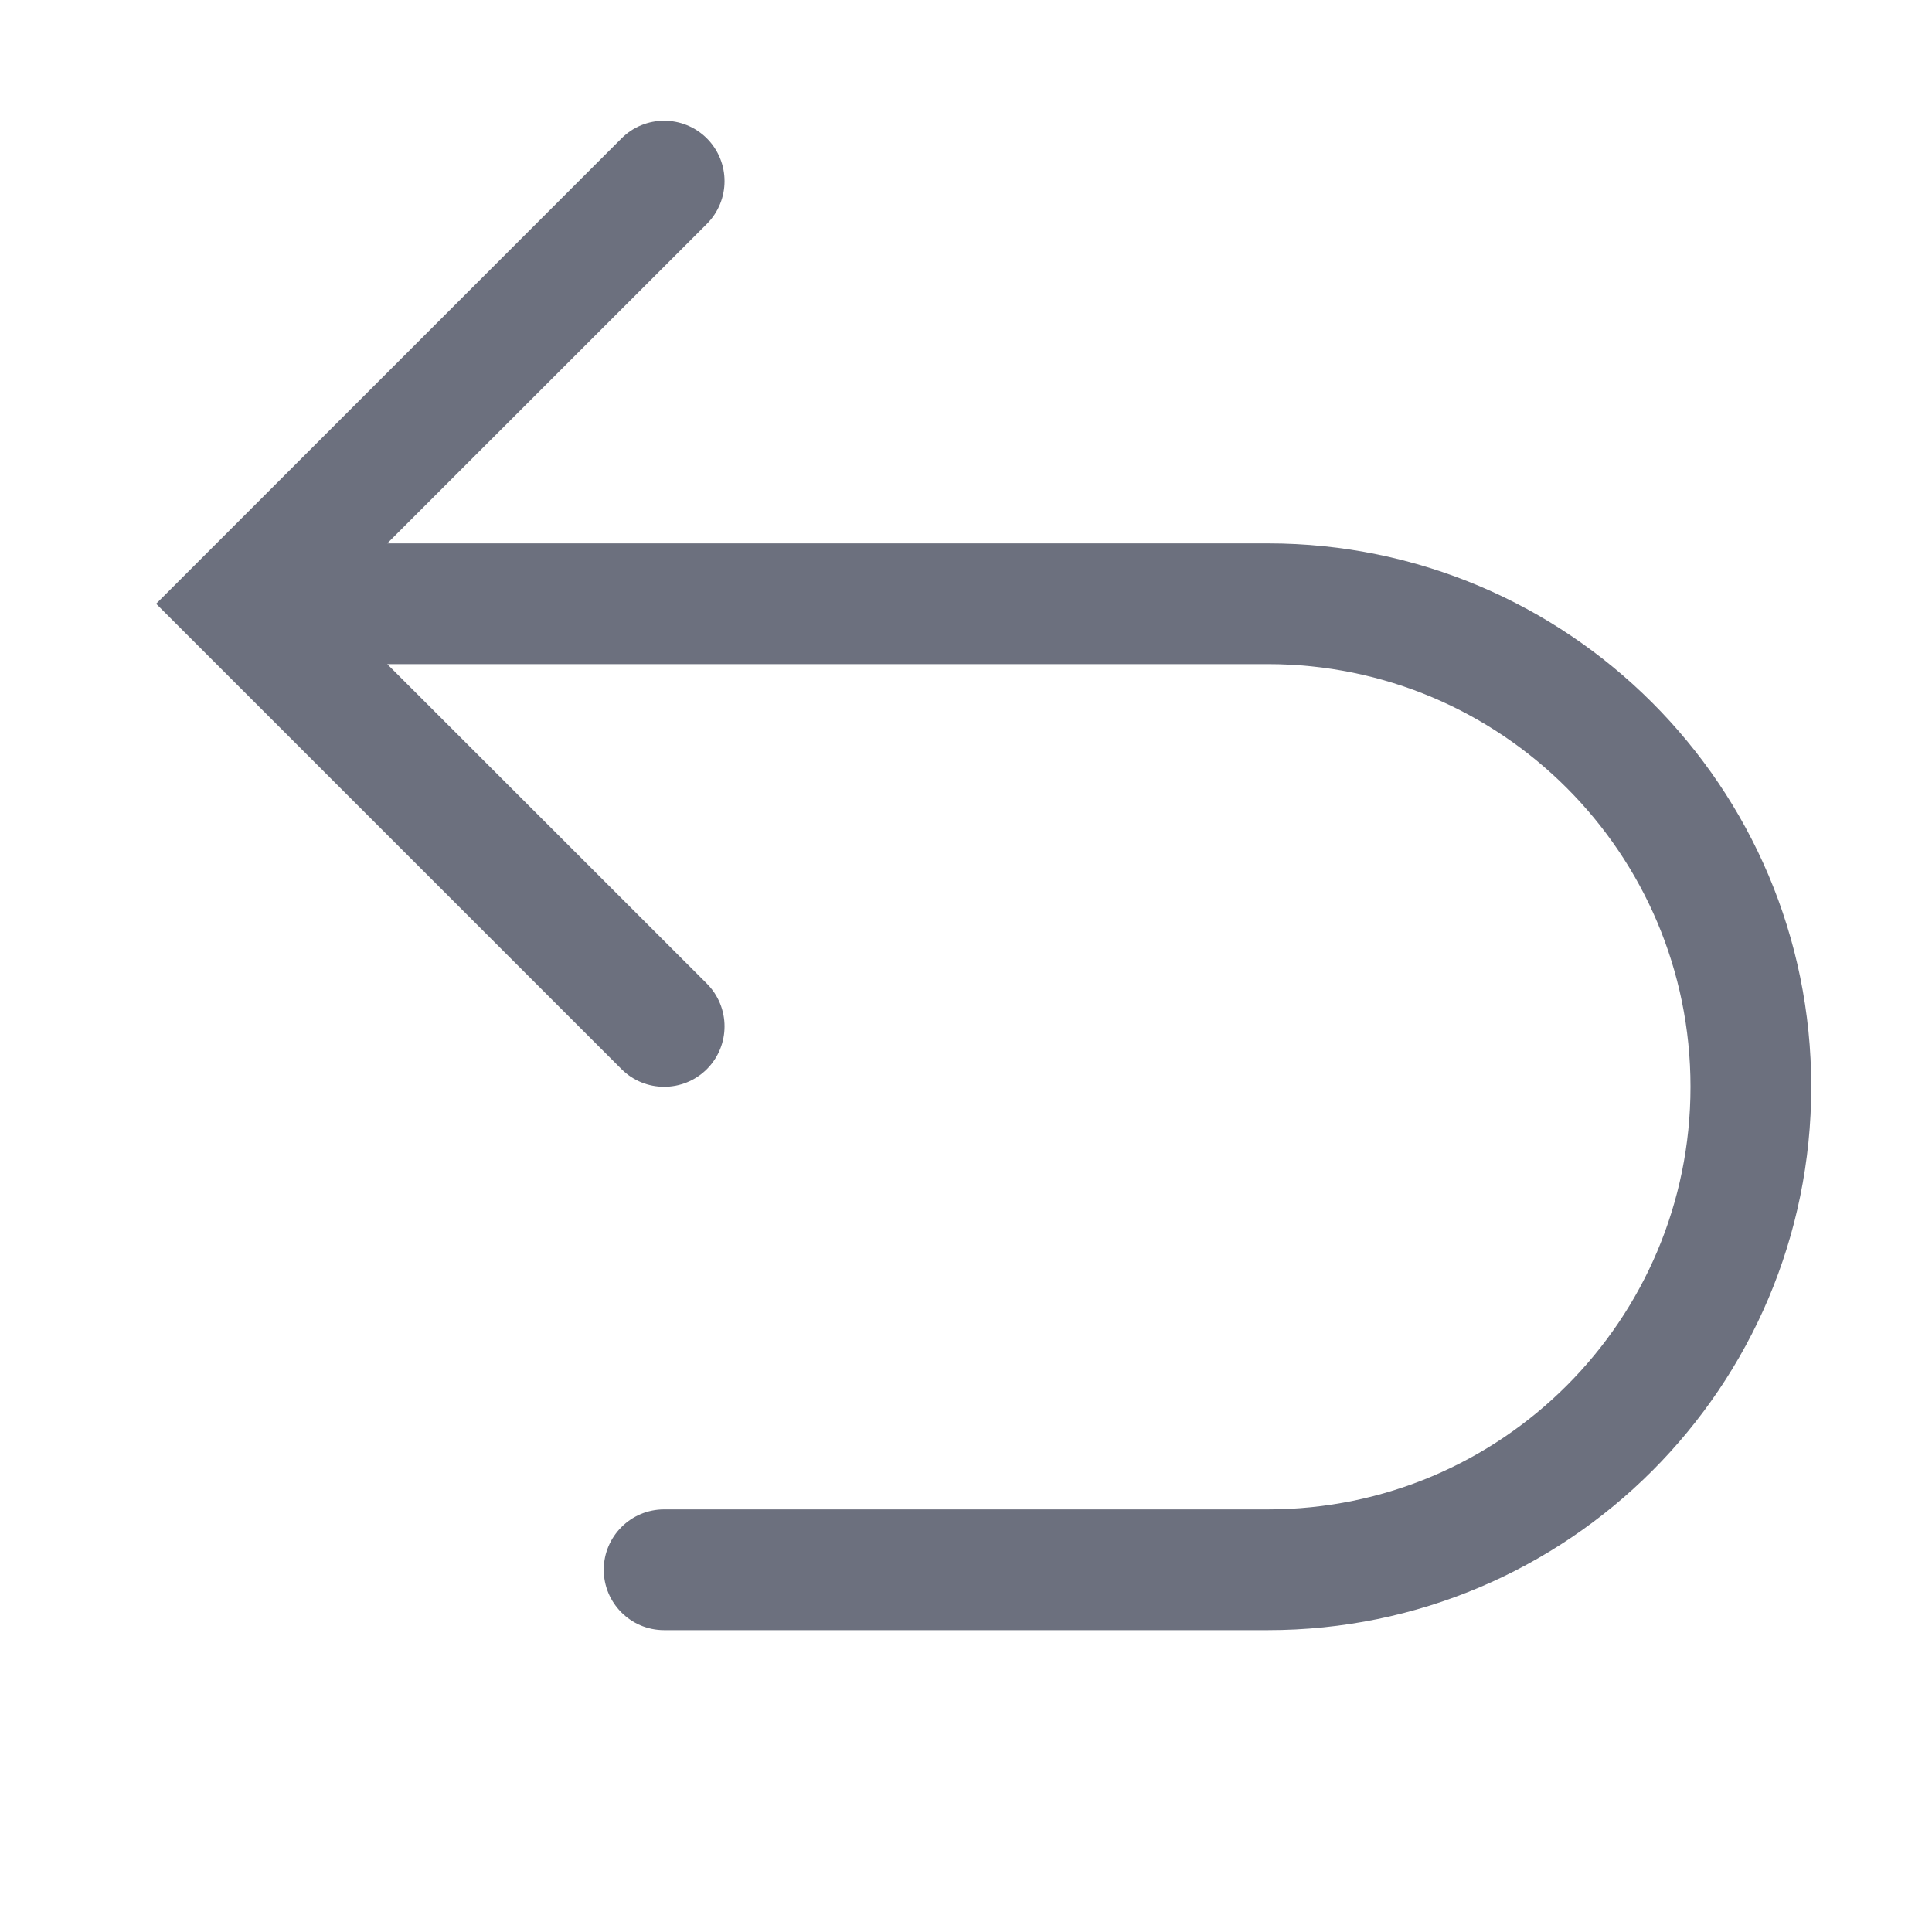
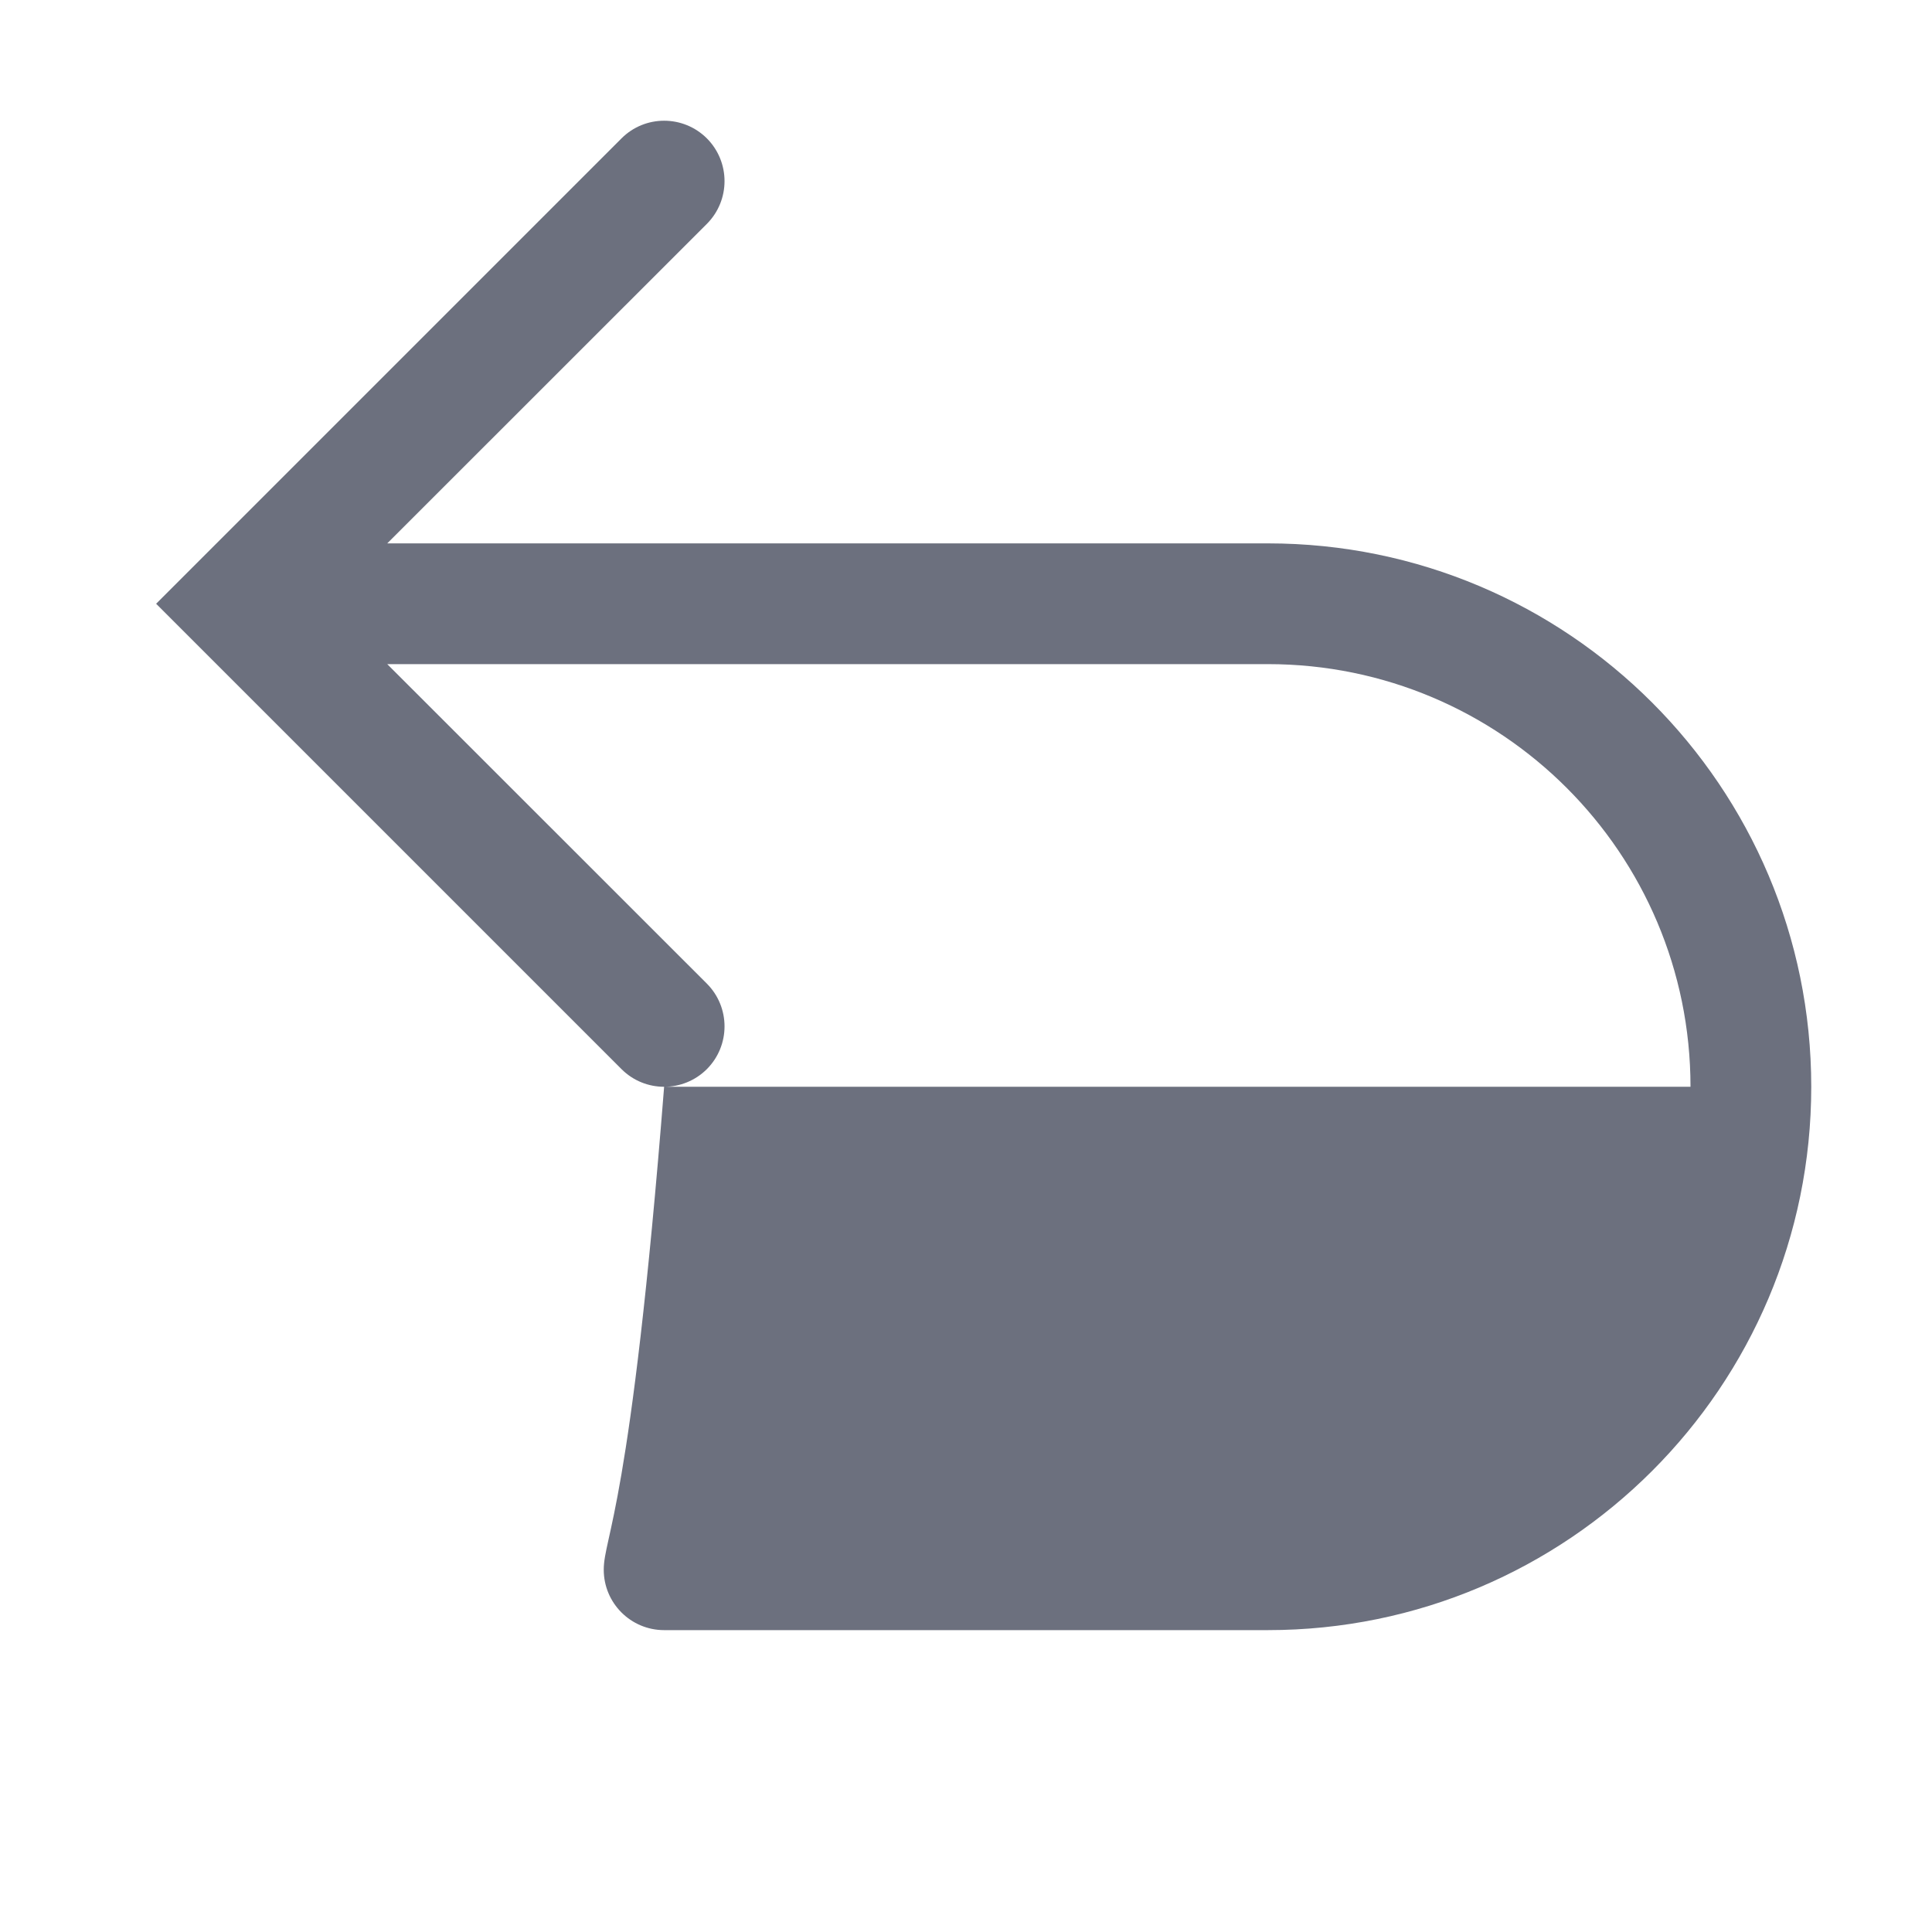
<svg xmlns="http://www.w3.org/2000/svg" width="16" height="16" viewBox="0 0 16 16" fill="none">
-   <path fill-rule="evenodd" clip-rule="evenodd" d="M5.854 1.854C6.049 1.658 6.049 1.342 5.854 1.146C5.658 0.951 5.342 0.951 5.147 1.146L1.647 4.646L1.293 5L1.647 5.354L5.147 8.854C5.342 9.049 5.658 9.049 5.854 8.854C6.049 8.658 6.049 8.342 5.854 8.146L3.207 5.5H10.5C12.433 5.5 14 7.067 14 9C14 10.933 12.433 12.5 10.5 12.5H5.5C5.224 12.5 5 12.724 5 13C5 13.276 5.224 13.5 5.5 13.5H10.5C12.985 13.5 15 11.485 15 9C15 6.515 12.985 4.5 10.5 4.5H3.207L5.854 1.854Z" fill="#6C707E" />
+   <path fill-rule="evenodd" clip-rule="evenodd" d="M5.854 1.854C6.049 1.658 6.049 1.342 5.854 1.146C5.658 0.951 5.342 0.951 5.147 1.146L1.647 4.646L1.293 5L1.647 5.354L5.147 8.854C5.342 9.049 5.658 9.049 5.854 8.854C6.049 8.658 6.049 8.342 5.854 8.146L3.207 5.5H10.5C12.433 5.5 14 7.067 14 9H5.5C5.224 12.5 5 12.724 5 13C5 13.276 5.224 13.5 5.5 13.5H10.5C12.985 13.5 15 11.485 15 9C15 6.515 12.985 4.5 10.5 4.5H3.207L5.854 1.854Z" fill="#6C707E" />
</svg>